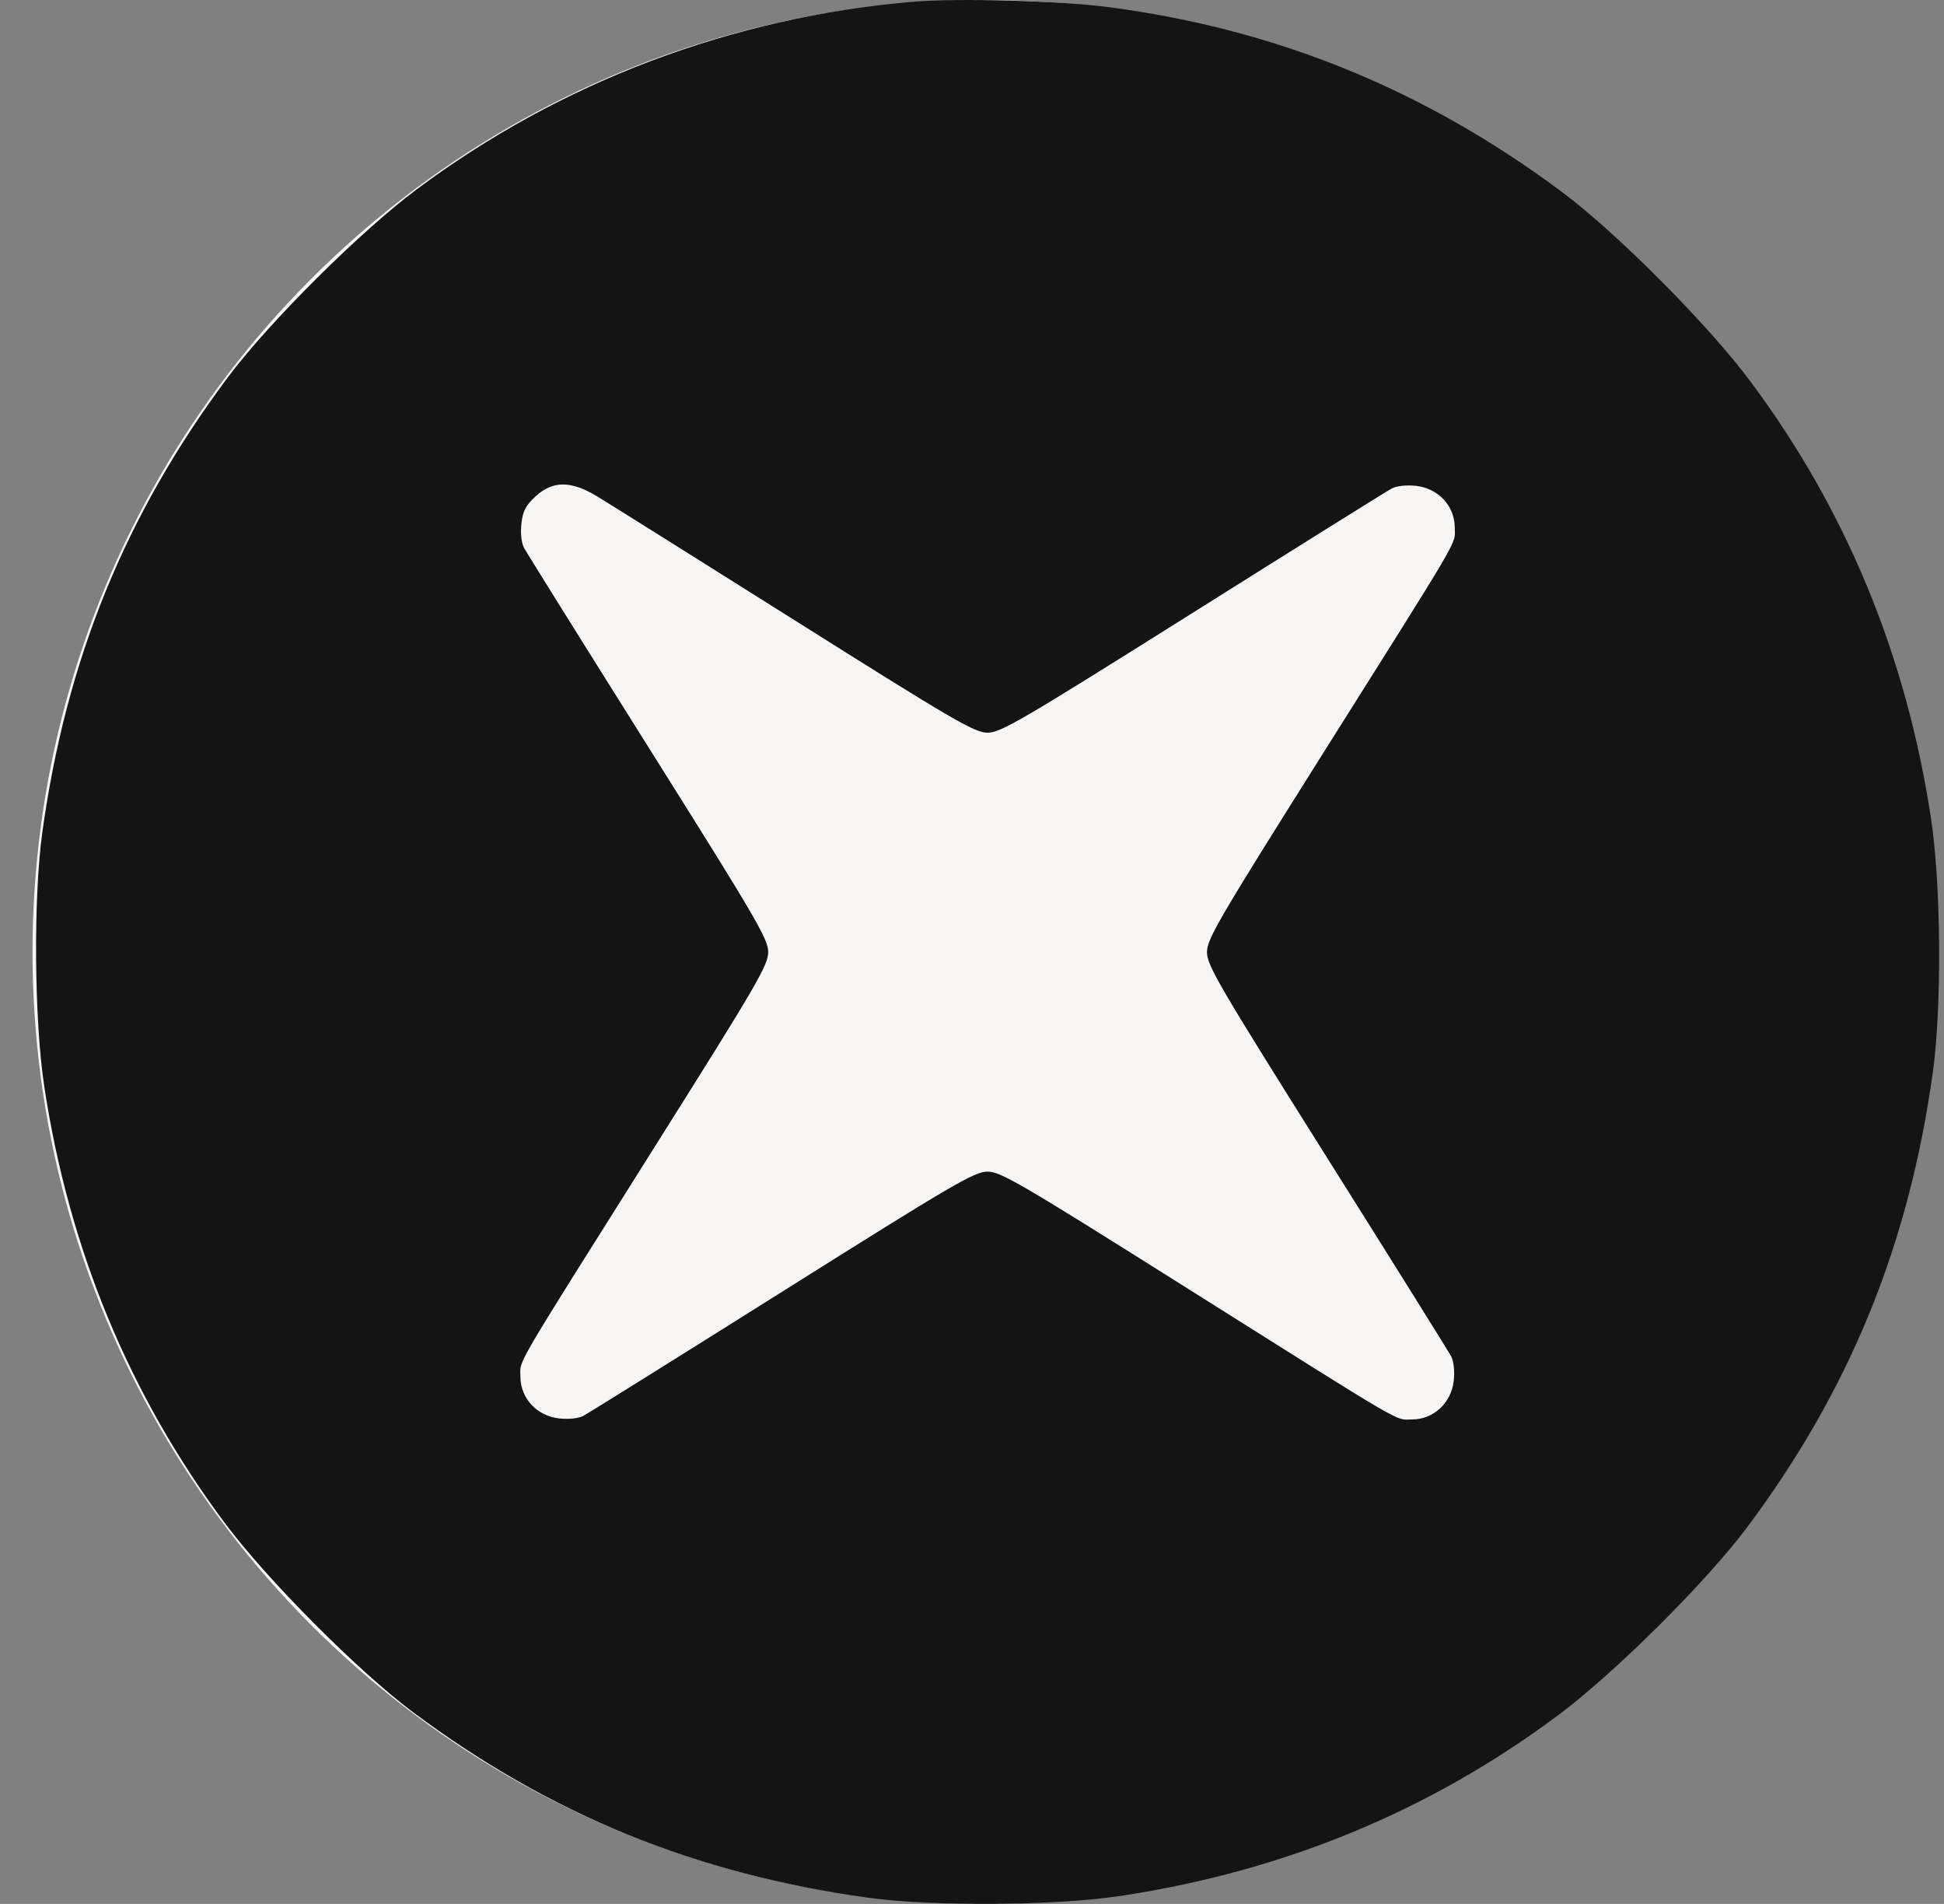
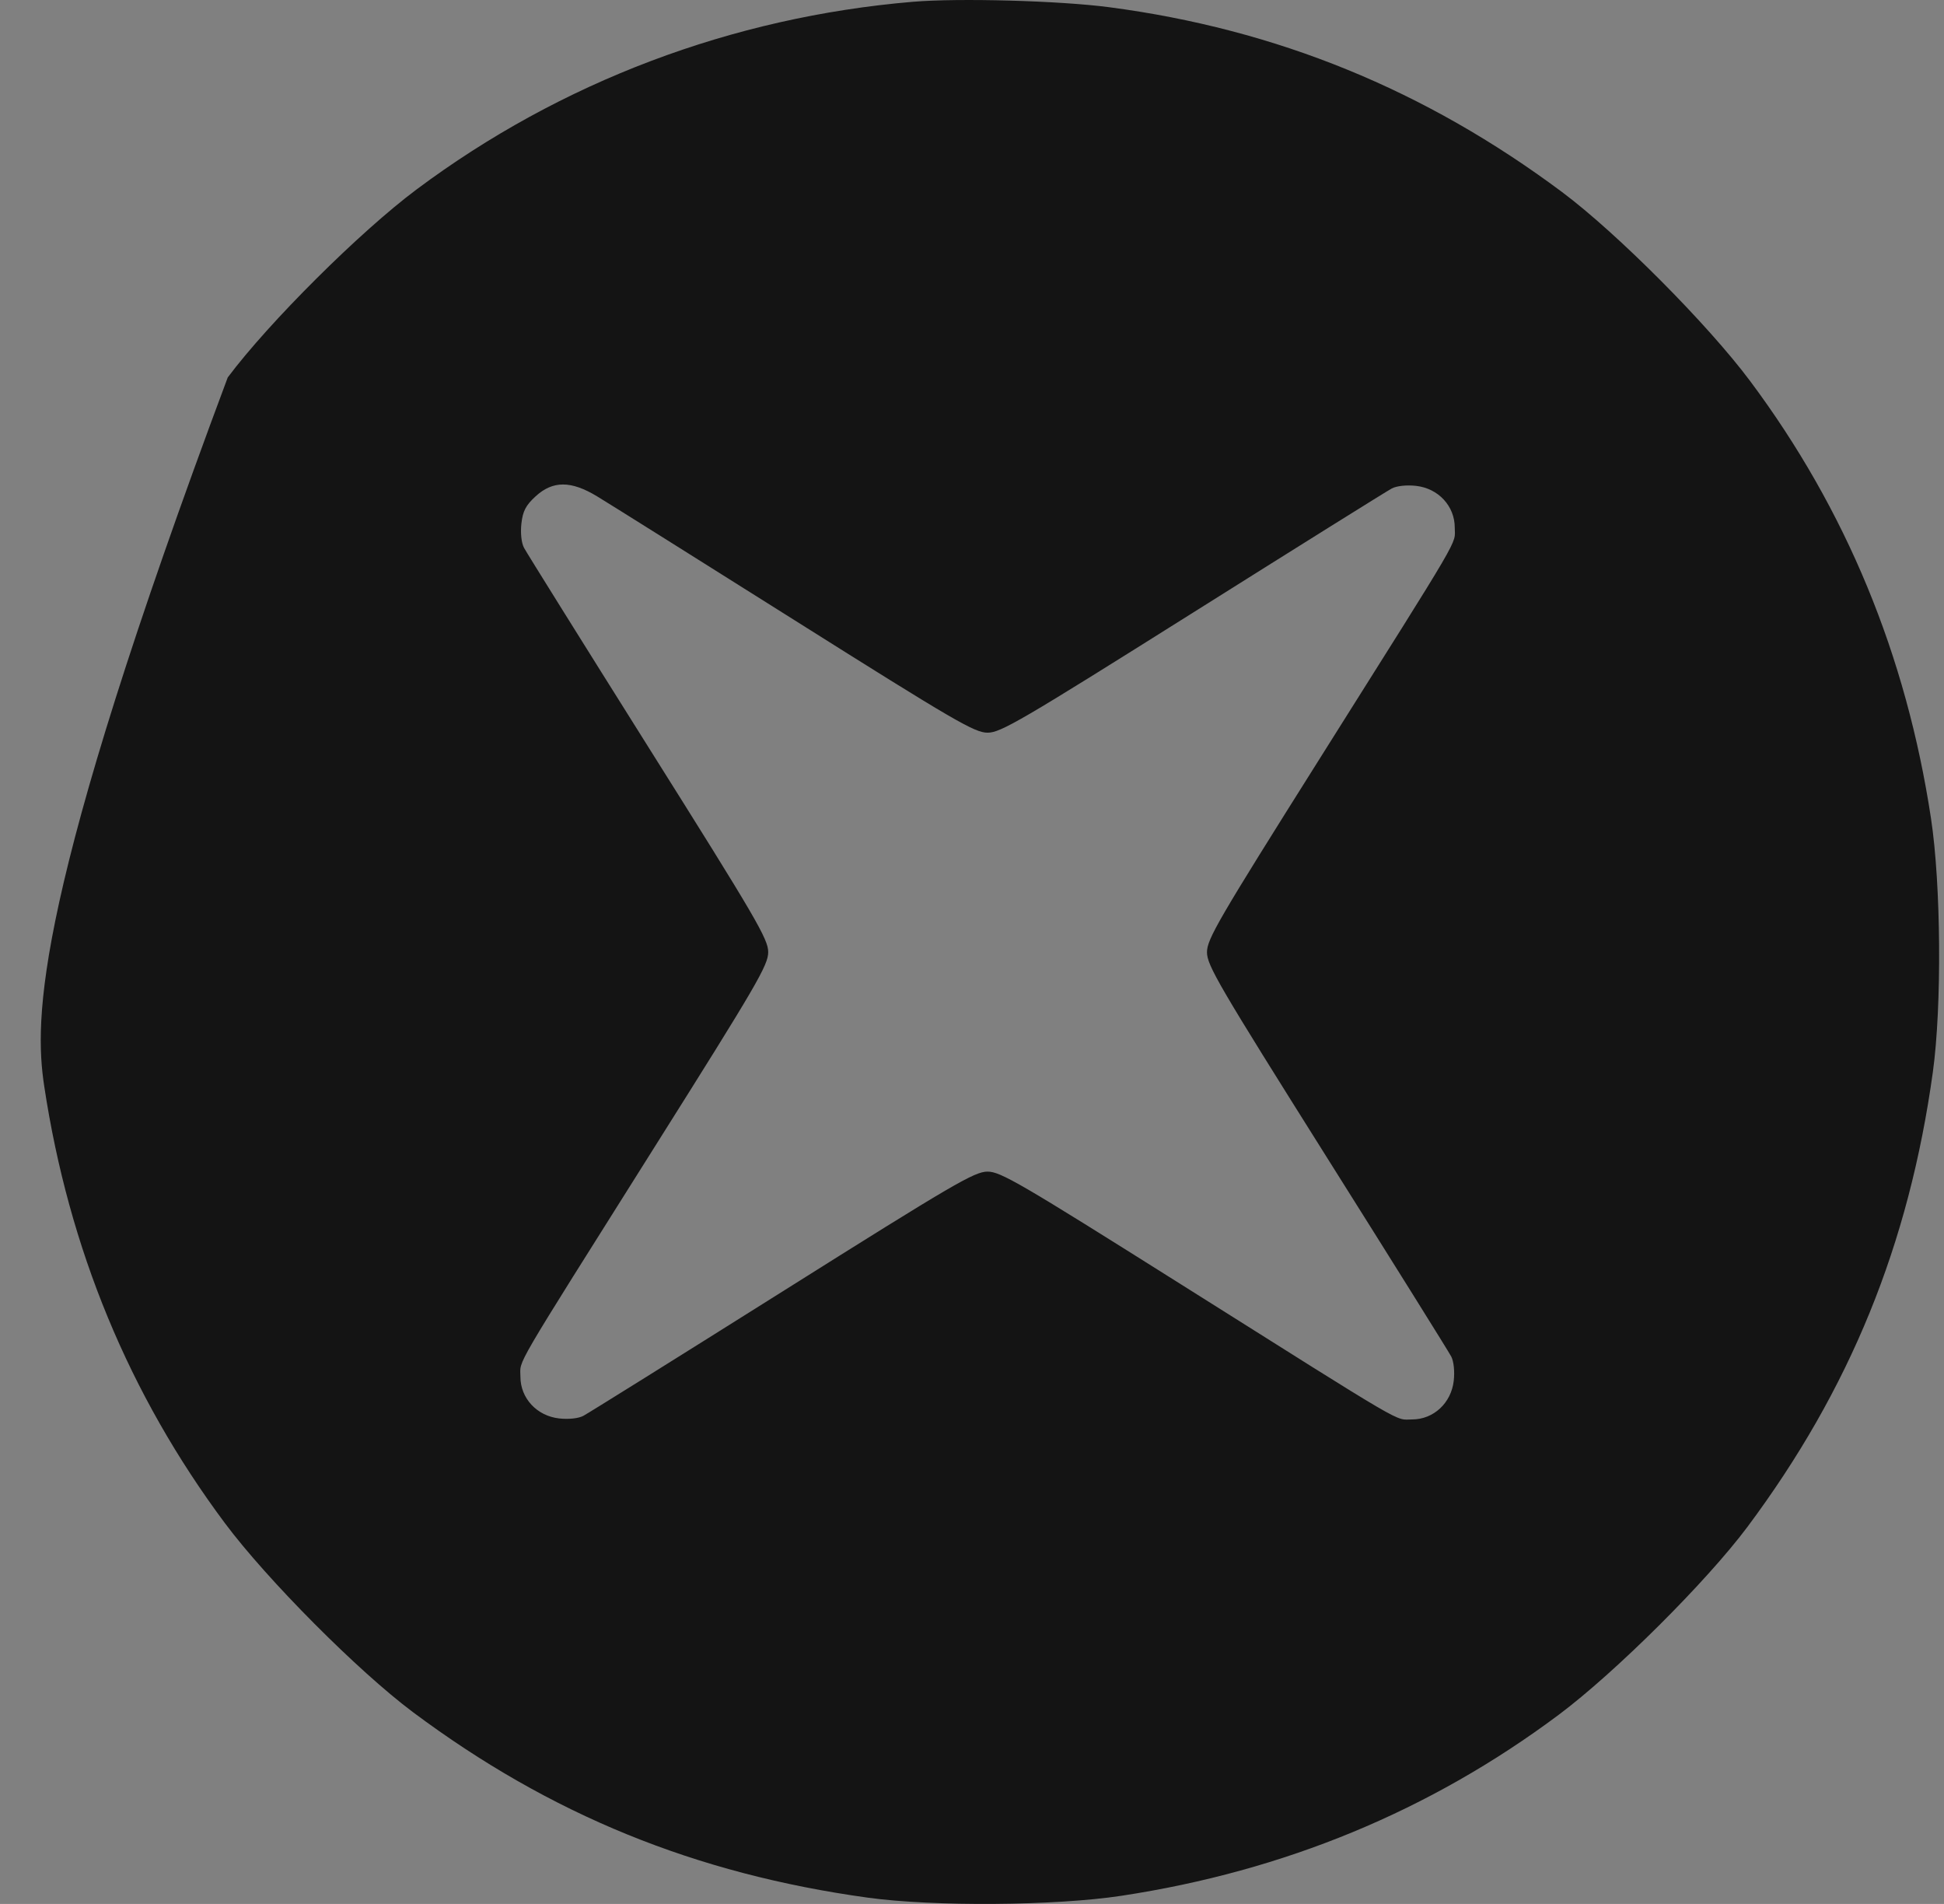
<svg xmlns="http://www.w3.org/2000/svg" width="48" height="47" viewBox="0 0 48 47" fill="none">
  <rect x="0" y="0" width="48" height="47" fill="#808080" stroke="none" />
-   <circle cx="24.303" cy="23.5" r="23.5" fill="#F7F6F5" />
-   <path fill-rule="evenodd" clip-rule="evenodd" d="M22.541 0.044C18.077 0.421 13.845 2.02 10.289 4.674C8.89 5.718 6.633 7.965 5.623 9.318C3.092 12.71 1.634 16.284 1.045 20.546C0.822 22.16 0.844 25.166 1.091 26.807C1.698 30.826 3.188 34.429 5.554 37.601C6.598 38.999 8.845 41.257 10.198 42.267C13.59 44.798 17.167 46.256 21.426 46.845C23.05 47.069 26.053 47.047 27.687 46.799C31.715 46.188 35.31 44.701 38.481 42.335C39.879 41.291 42.136 39.045 43.147 37.692C45.678 34.3 47.136 30.723 47.725 26.464C47.949 24.84 47.927 21.837 47.679 20.203C47.068 16.175 45.581 12.579 43.215 9.409C42.172 8.01 39.925 5.753 38.572 4.743C35.188 2.218 31.523 0.722 27.387 0.178C26.159 0.017 23.677 -0.052 22.541 0.044ZM14.742 12.252C14.998 12.406 17.193 13.783 19.618 15.31C23.583 17.807 24.065 18.087 24.386 18.087C24.708 18.087 25.215 17.791 29.453 15.126C32.043 13.497 34.254 12.116 34.367 12.057C34.489 11.994 34.732 11.968 34.965 11.994C35.515 12.056 35.92 12.493 35.92 13.024C35.92 13.465 36.182 13.017 32.579 18.738C30.08 22.707 29.802 23.184 29.802 23.507C29.802 23.83 30.096 24.332 32.764 28.574C34.394 31.163 35.775 33.374 35.833 33.487C35.896 33.609 35.921 33.853 35.895 34.085C35.833 34.635 35.396 35.04 34.866 35.04C34.425 35.04 34.872 35.302 29.151 31.699C25.187 29.203 24.705 28.922 24.384 28.922C24.062 28.922 23.554 29.219 19.317 31.884C16.727 33.513 14.515 34.893 14.402 34.952C14.28 35.016 14.038 35.041 13.805 35.015C13.255 34.953 12.85 34.516 12.85 33.986C12.85 33.544 12.588 33.992 16.19 28.271C18.687 24.307 18.968 23.825 18.968 23.503C18.968 23.182 18.671 22.674 16.006 18.437C14.378 15.847 12.997 13.635 12.938 13.522C12.874 13.4 12.848 13.158 12.874 12.925C12.909 12.615 12.983 12.474 13.226 12.251C13.65 11.863 14.099 11.863 14.742 12.252Z" fill="#141414" />
+   <path fill-rule="evenodd" clip-rule="evenodd" d="M22.541 0.044C18.077 0.421 13.845 2.02 10.289 4.674C8.89 5.718 6.633 7.965 5.623 9.318C0.822 22.16 0.844 25.166 1.091 26.807C1.698 30.826 3.188 34.429 5.554 37.601C6.598 38.999 8.845 41.257 10.198 42.267C13.59 44.798 17.167 46.256 21.426 46.845C23.05 47.069 26.053 47.047 27.687 46.799C31.715 46.188 35.31 44.701 38.481 42.335C39.879 41.291 42.136 39.045 43.147 37.692C45.678 34.3 47.136 30.723 47.725 26.464C47.949 24.84 47.927 21.837 47.679 20.203C47.068 16.175 45.581 12.579 43.215 9.409C42.172 8.01 39.925 5.753 38.572 4.743C35.188 2.218 31.523 0.722 27.387 0.178C26.159 0.017 23.677 -0.052 22.541 0.044ZM14.742 12.252C14.998 12.406 17.193 13.783 19.618 15.31C23.583 17.807 24.065 18.087 24.386 18.087C24.708 18.087 25.215 17.791 29.453 15.126C32.043 13.497 34.254 12.116 34.367 12.057C34.489 11.994 34.732 11.968 34.965 11.994C35.515 12.056 35.92 12.493 35.92 13.024C35.92 13.465 36.182 13.017 32.579 18.738C30.08 22.707 29.802 23.184 29.802 23.507C29.802 23.83 30.096 24.332 32.764 28.574C34.394 31.163 35.775 33.374 35.833 33.487C35.896 33.609 35.921 33.853 35.895 34.085C35.833 34.635 35.396 35.04 34.866 35.04C34.425 35.04 34.872 35.302 29.151 31.699C25.187 29.203 24.705 28.922 24.384 28.922C24.062 28.922 23.554 29.219 19.317 31.884C16.727 33.513 14.515 34.893 14.402 34.952C14.28 35.016 14.038 35.041 13.805 35.015C13.255 34.953 12.85 34.516 12.85 33.986C12.85 33.544 12.588 33.992 16.19 28.271C18.687 24.307 18.968 23.825 18.968 23.503C18.968 23.182 18.671 22.674 16.006 18.437C14.378 15.847 12.997 13.635 12.938 13.522C12.874 13.4 12.848 13.158 12.874 12.925C12.909 12.615 12.983 12.474 13.226 12.251C13.65 11.863 14.099 11.863 14.742 12.252Z" fill="#141414" />
</svg>